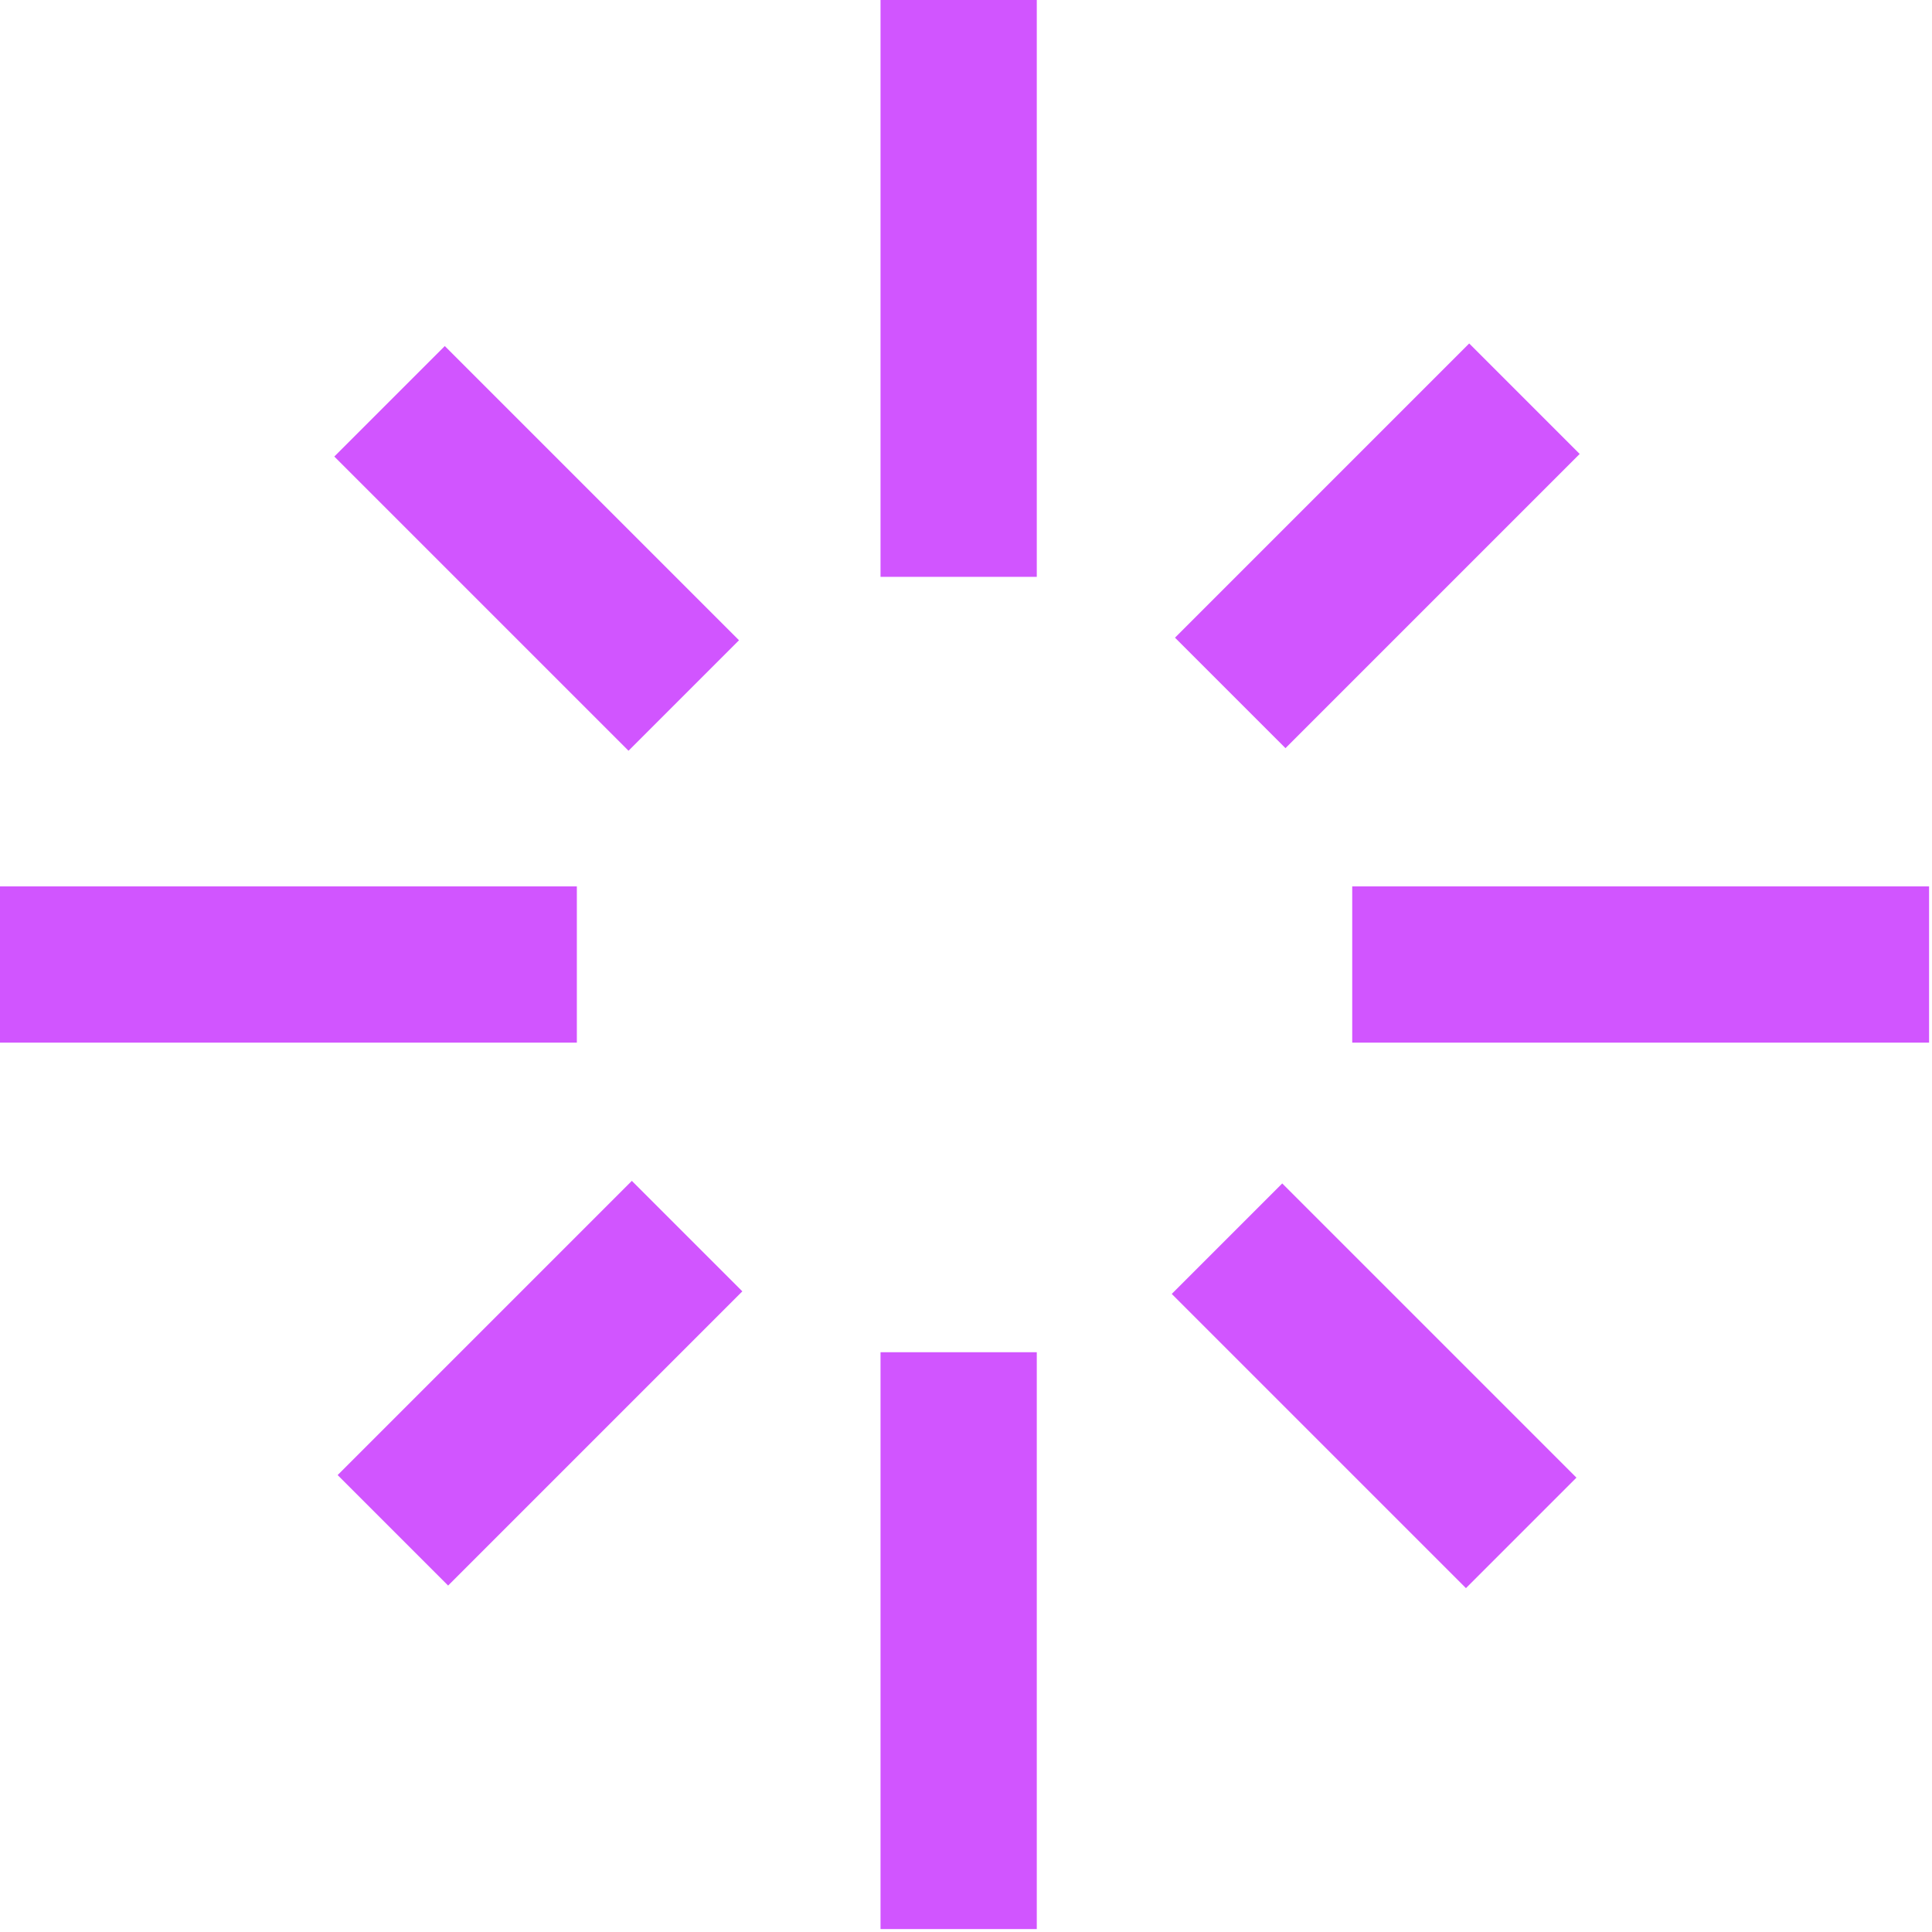
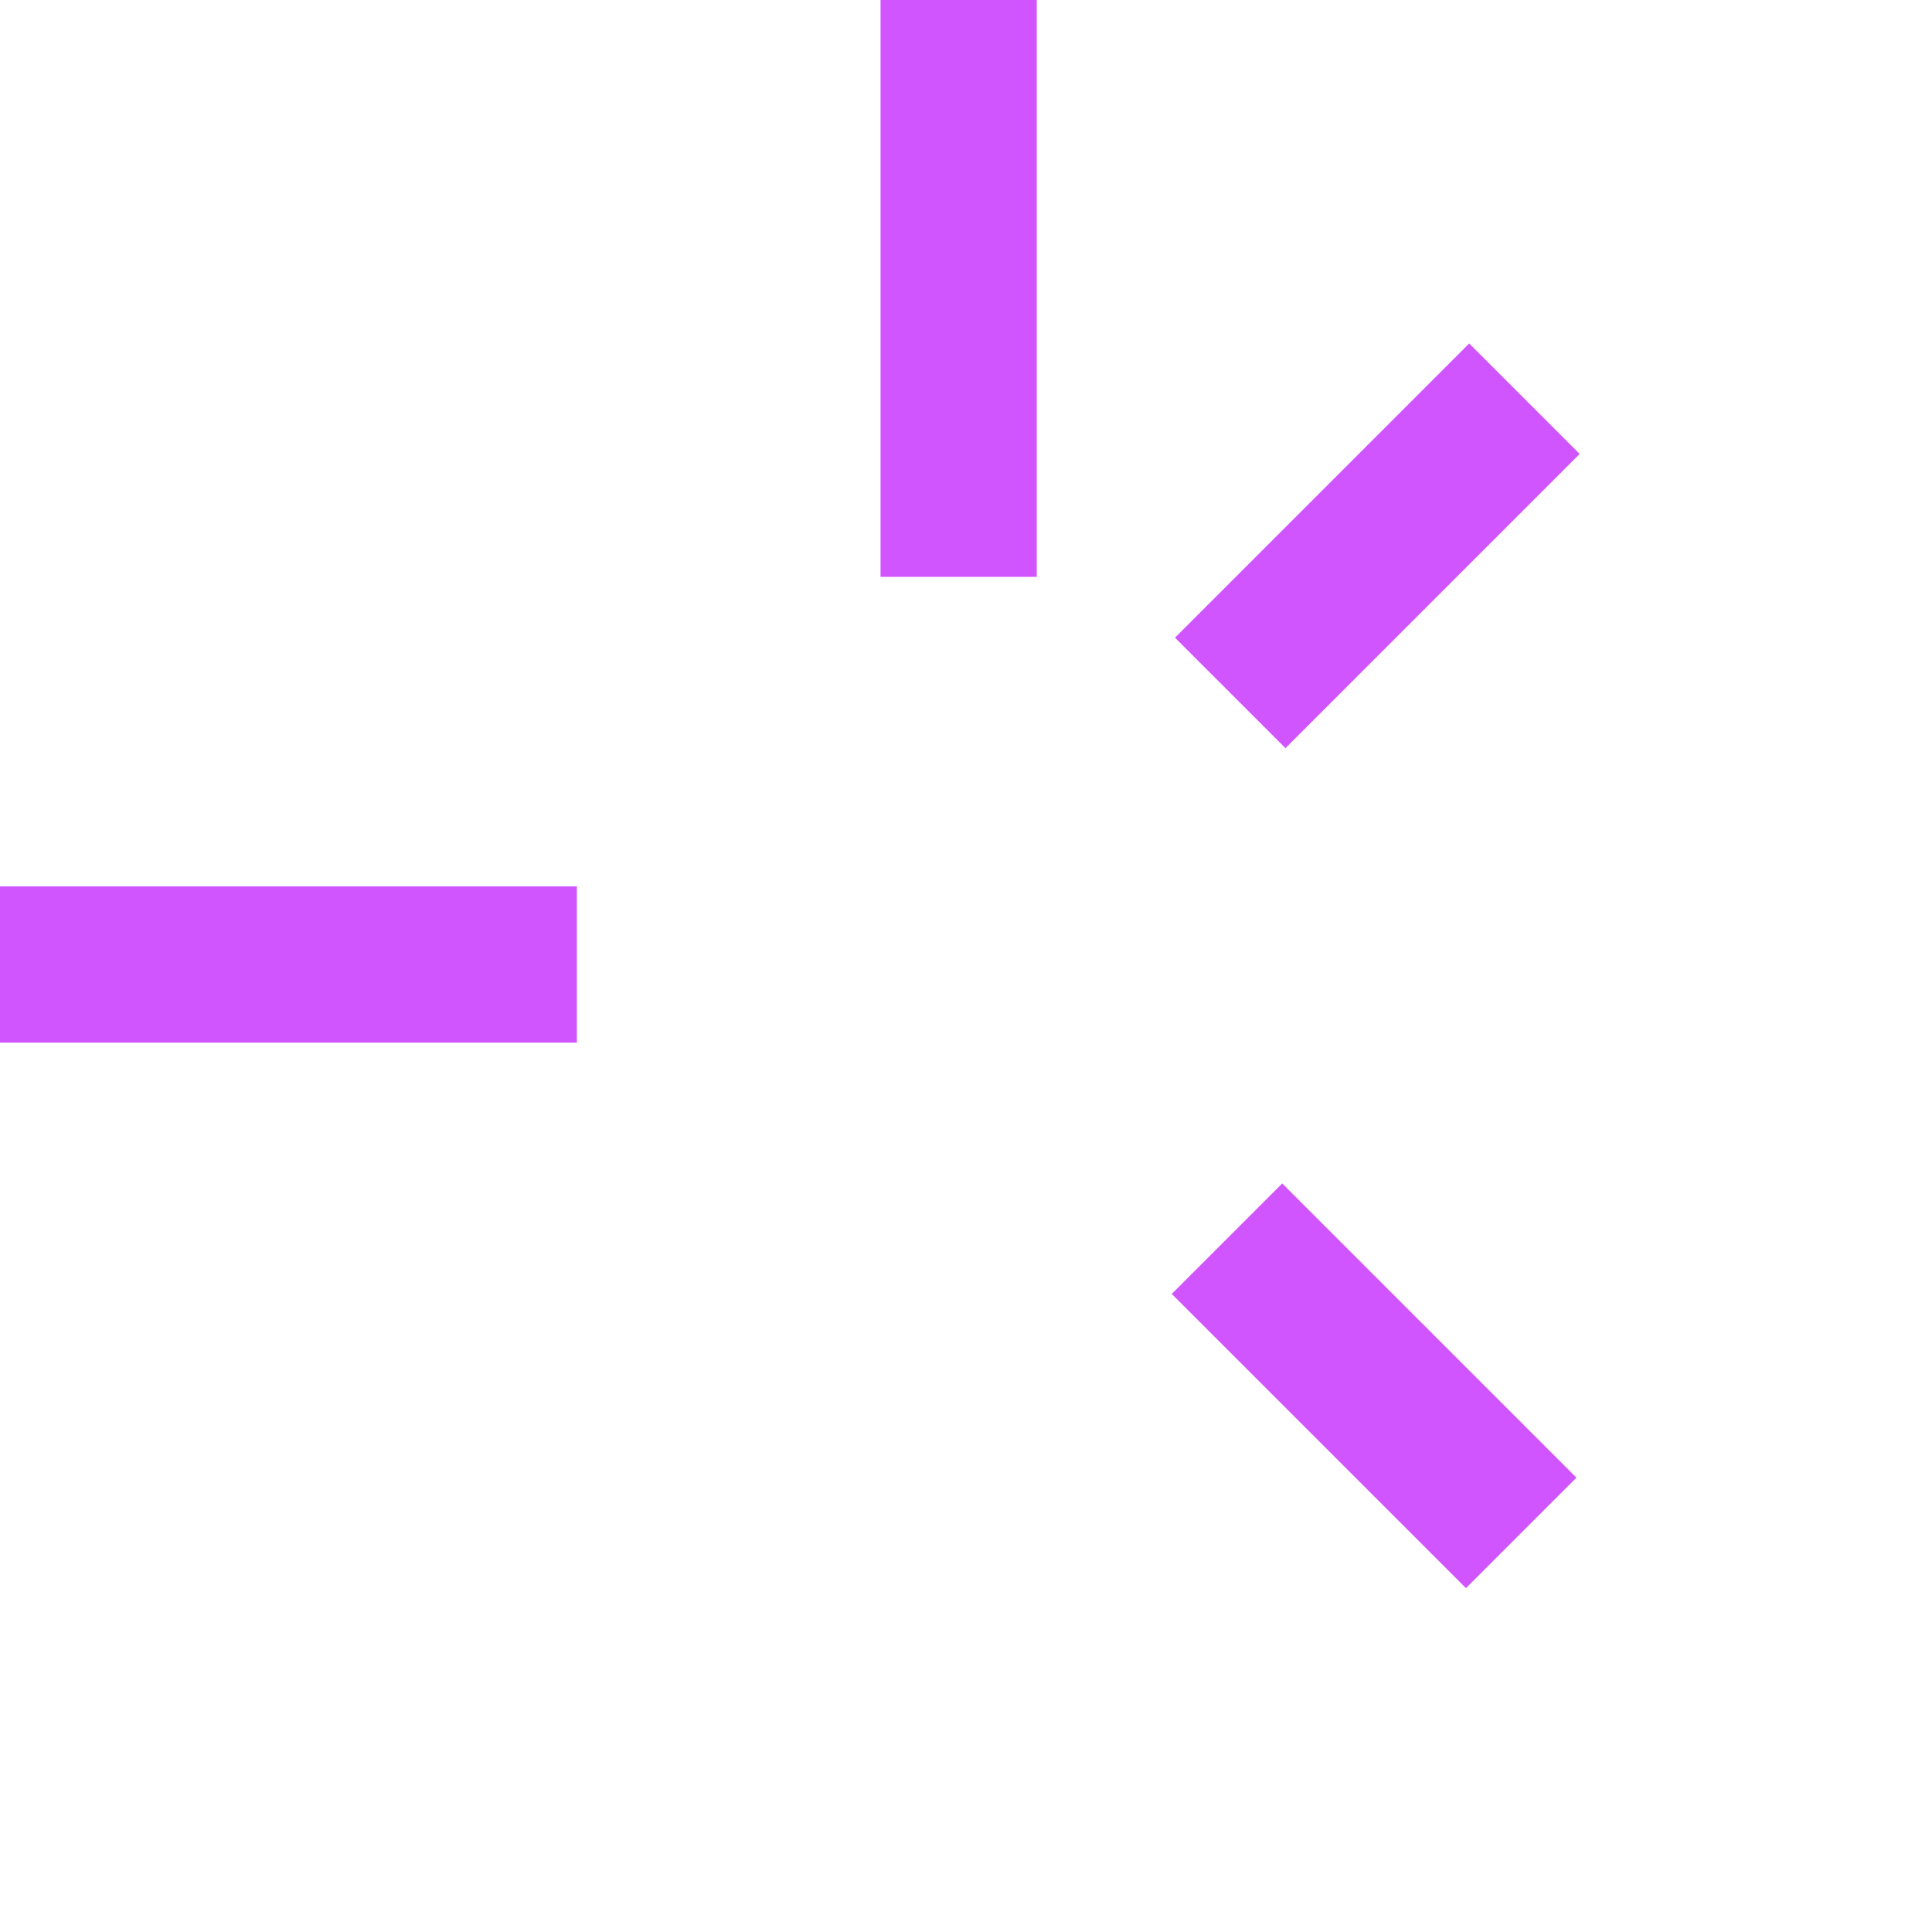
<svg xmlns="http://www.w3.org/2000/svg" width="330" height="330" viewBox="0 0 330 330" fill="none">
-   <path d="M329.5 151.4H230.97V178.09H329.5V151.4Z" fill="#D155FF" />
  <path d="M98.53 151.4H0V178.09H98.53V151.4Z" fill="#D155FF" />
-   <path d="M177.09 230.97H150.4V329.5H177.09V230.97Z" fill="#D155FF" />
  <path d="M177.09 0H150.4V98.53H177.09V0Z" fill="#D155FF" />
  <path d="M219.015 202.139L200.143 221.012L250.396 271.265L269.269 252.393L219.015 202.139Z" fill="#D155FF" />
-   <path d="M75.974 59.106L57.102 77.979L107.355 128.232L126.228 109.36L75.974 59.106Z" fill="#D155FF" />
-   <path d="M107.924 201.7L57.671 251.954L76.543 270.826L126.797 220.572L107.924 201.7Z" fill="#D155FF" />
  <path d="M250.951 58.666L200.697 108.92L219.57 127.792L269.823 77.539L250.951 58.666Z" fill="#D155FF" />
</svg>